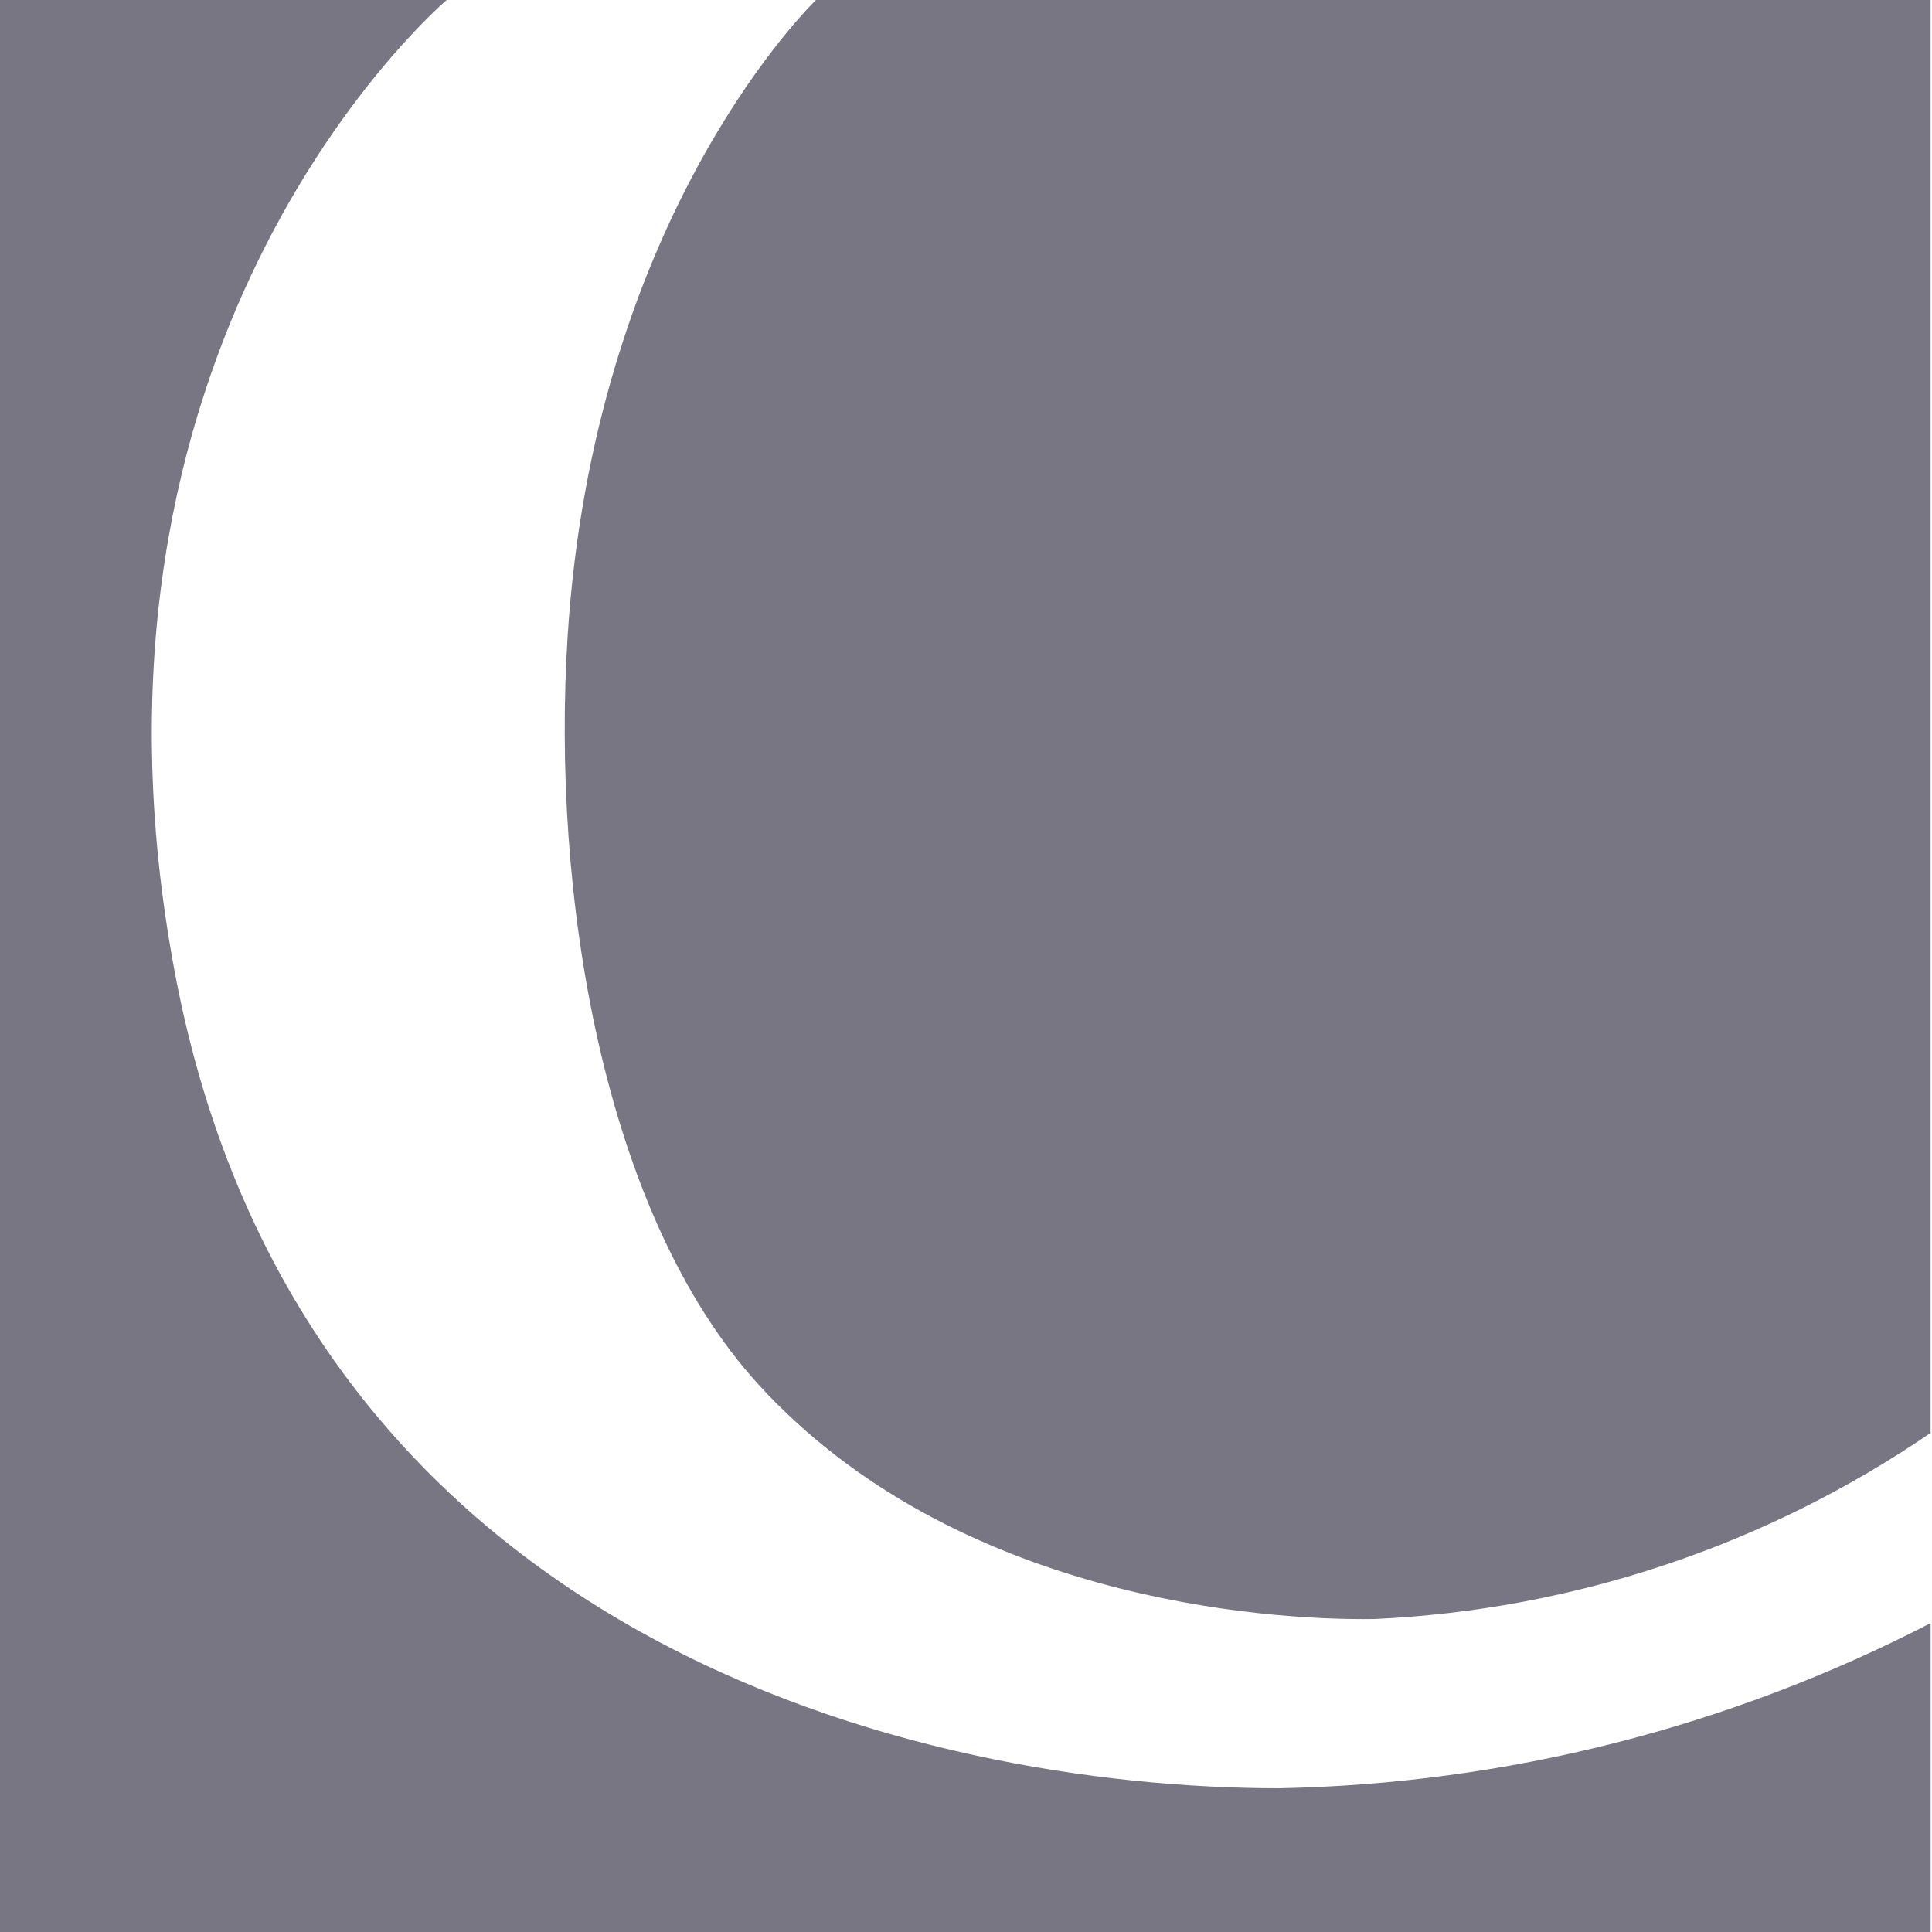
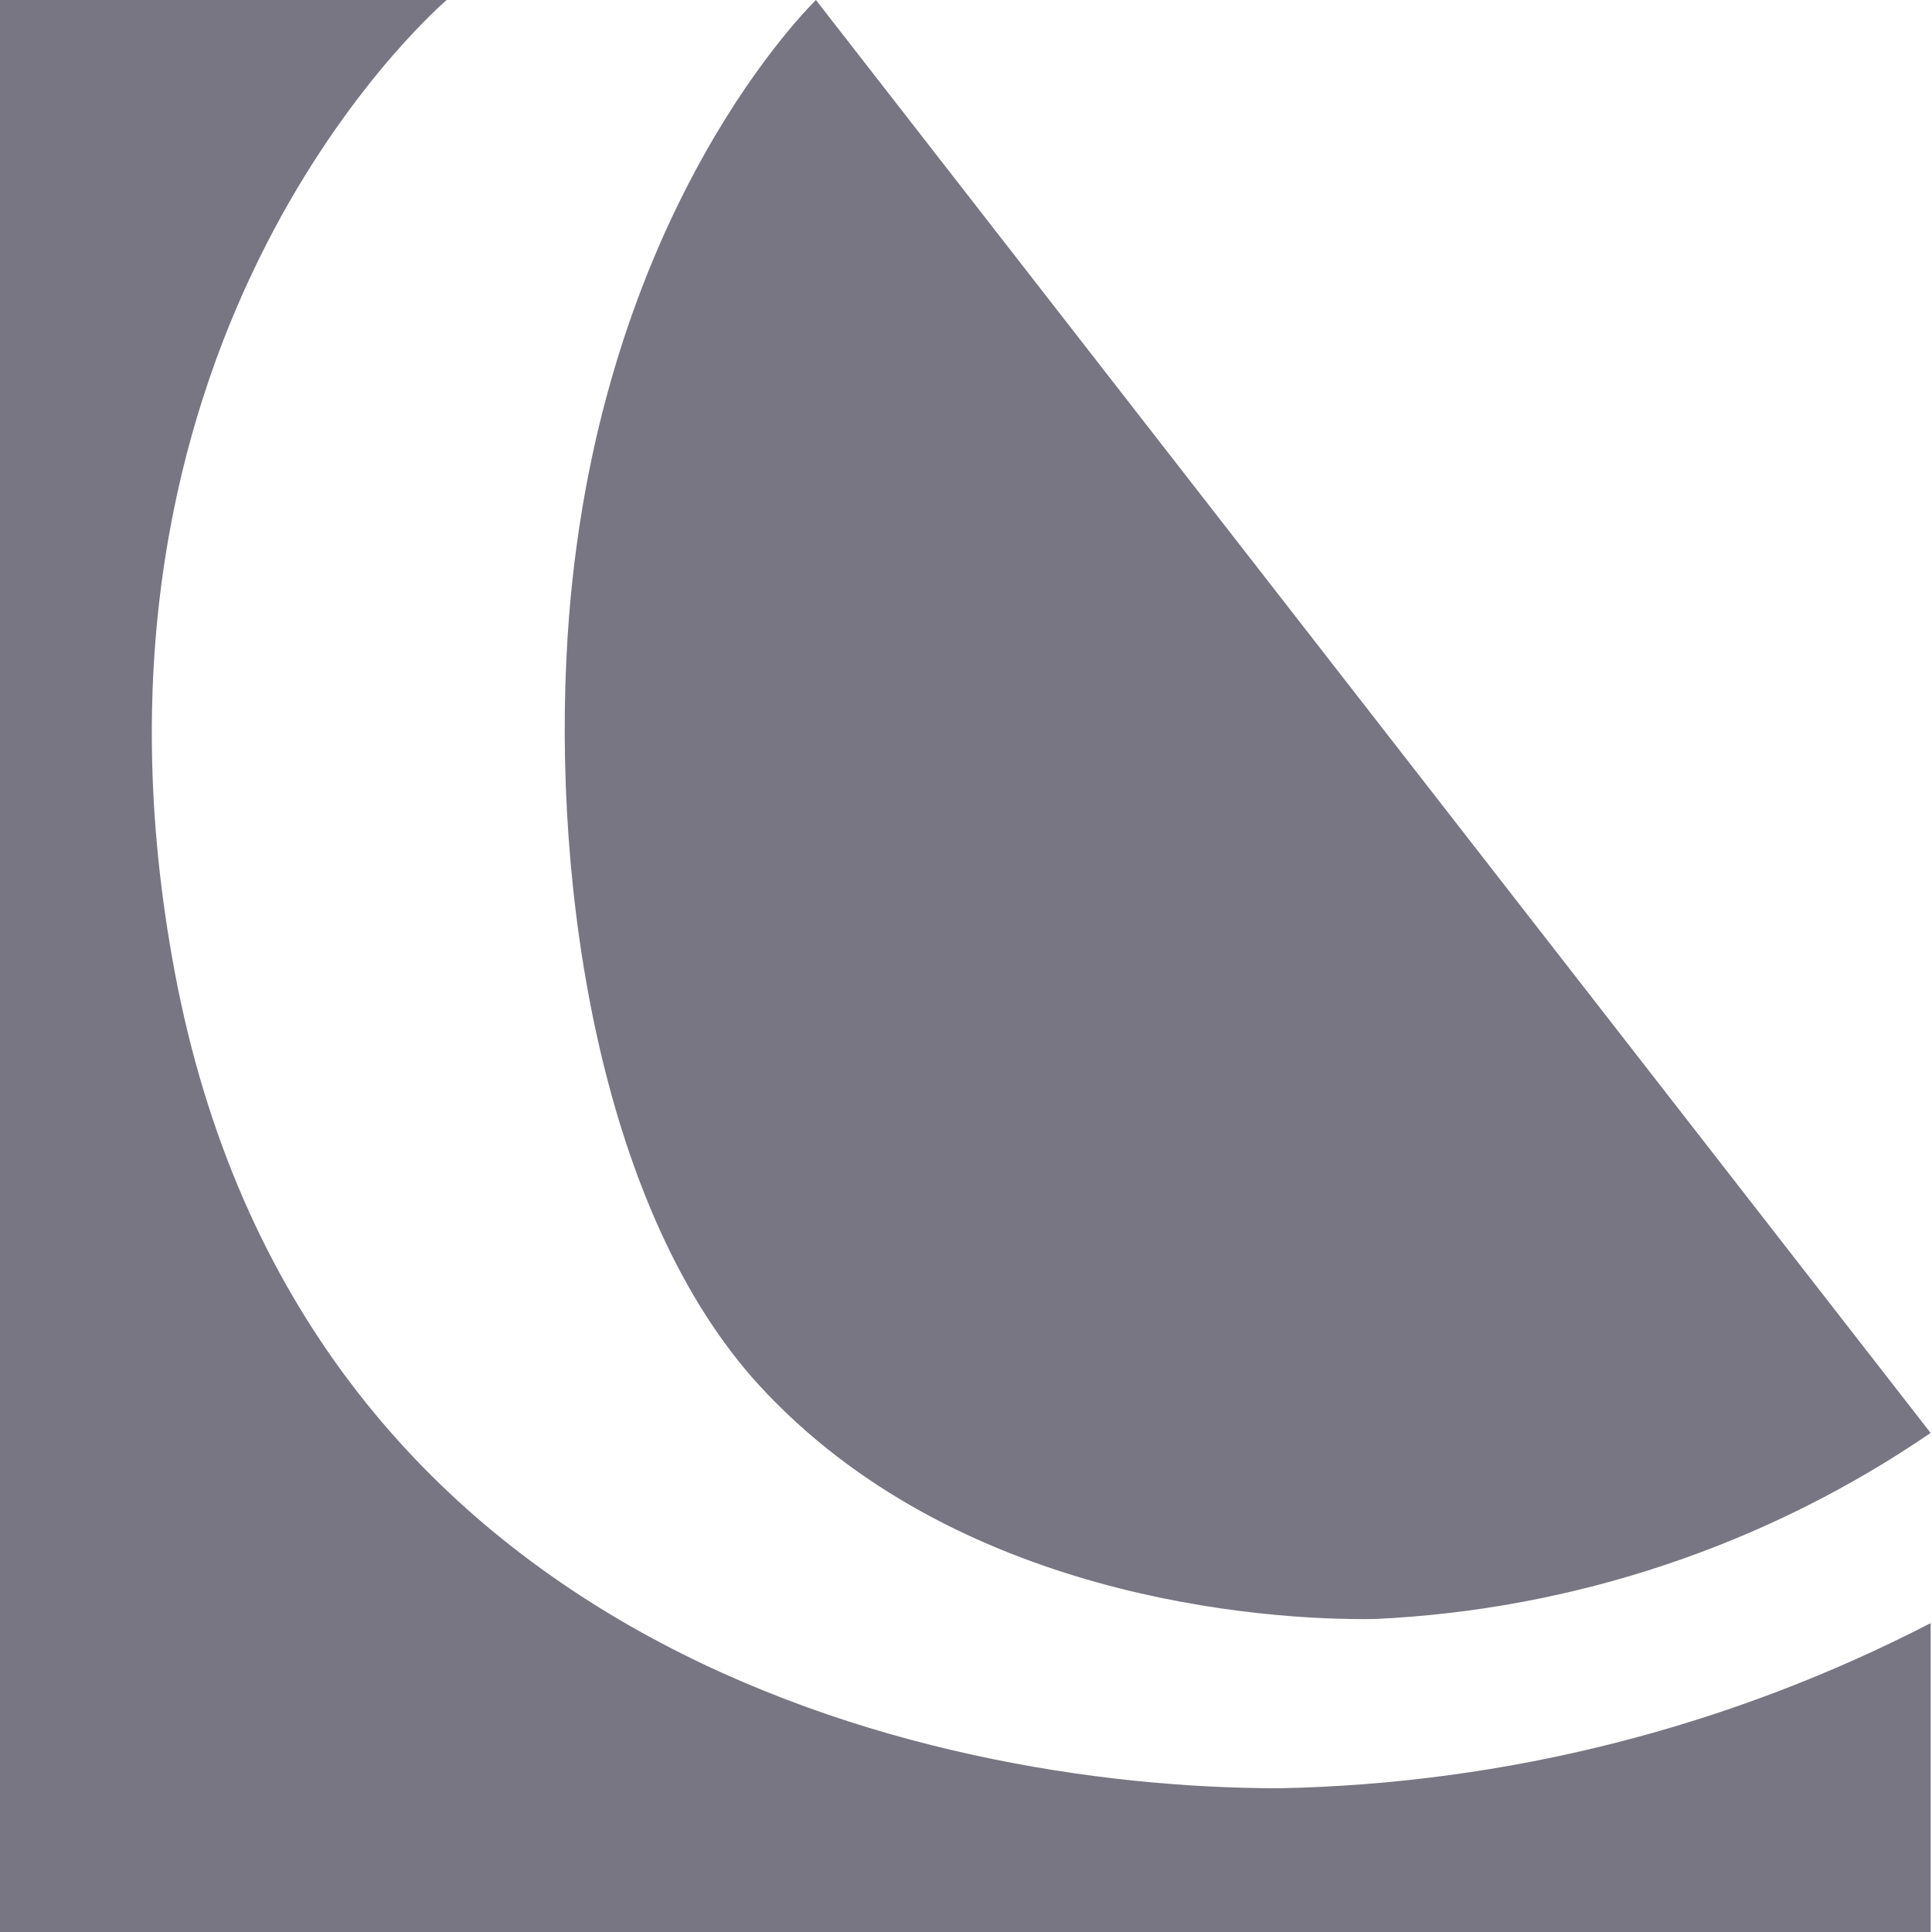
<svg xmlns="http://www.w3.org/2000/svg" width="50" height="50" viewBox="0 0 50 50">
  <style>
		path {
			fill: #777682;
		}
		@media ( prefers-color-scheme: dark ) {
			path {
				fill: #FFF;
			}
		}
	</style>
-   <path d="M35.576,41.9 C40.726,41.663 45.709,39.996 49.964,37.084 L49.964,0 L21.116,0 C20.616,0.5 15.366,5.929 14.691,16.456 C14.266,23.093 15.583,31.418 19.652,35.856 C24.7,41.354 32.646,41.945 35.576,41.9 Z M4.519,25.138 C1.507,9.04 10.98,0.505 11.56,0 L-1.42108547e-14,0 L-1.42108547e-14,50 L49.965,50 L49.965,42.006 C44.748,44.703 38.981,46.166 33.109,46.28 C23.86,46.281 7.771,42.515 4.519,25.138 Z" />
+   <path d="M35.576,41.9 C40.726,41.663 45.709,39.996 49.964,37.084 L21.116,0 C20.616,0.5 15.366,5.929 14.691,16.456 C14.266,23.093 15.583,31.418 19.652,35.856 C24.7,41.354 32.646,41.945 35.576,41.9 Z M4.519,25.138 C1.507,9.04 10.98,0.505 11.56,0 L-1.42108547e-14,0 L-1.42108547e-14,50 L49.965,50 L49.965,42.006 C44.748,44.703 38.981,46.166 33.109,46.28 C23.86,46.281 7.771,42.515 4.519,25.138 Z" />
</svg>